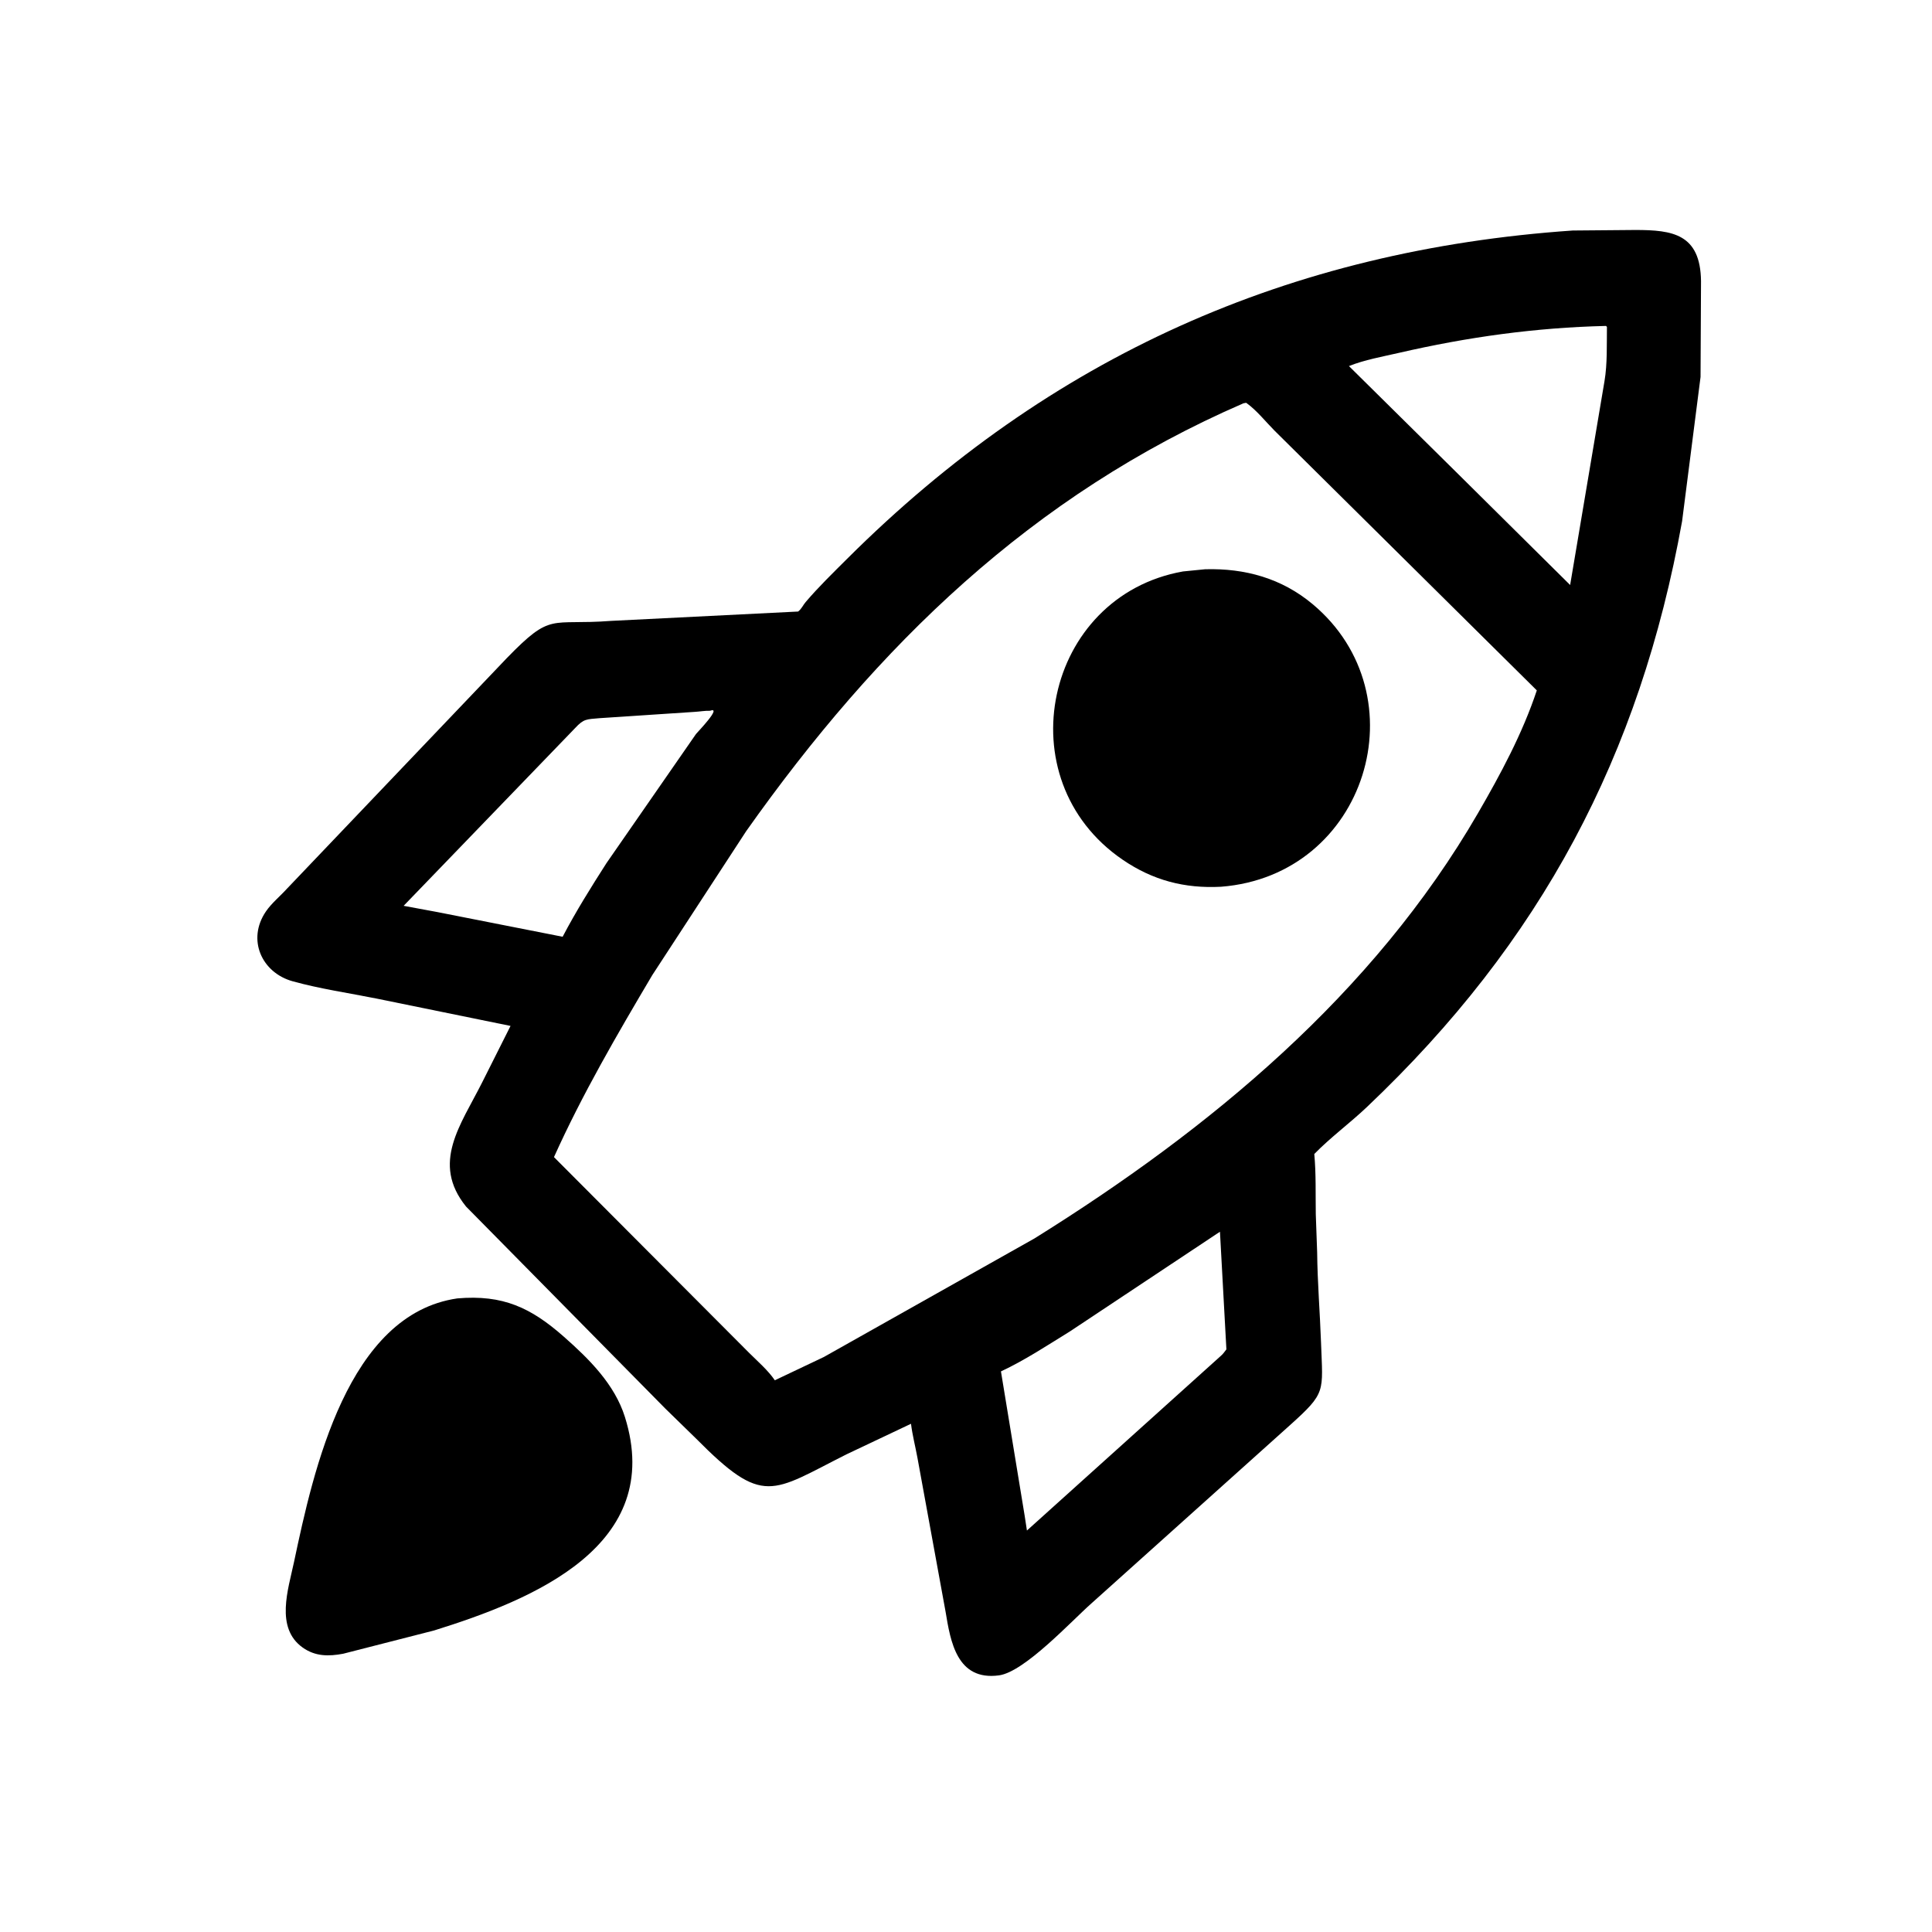
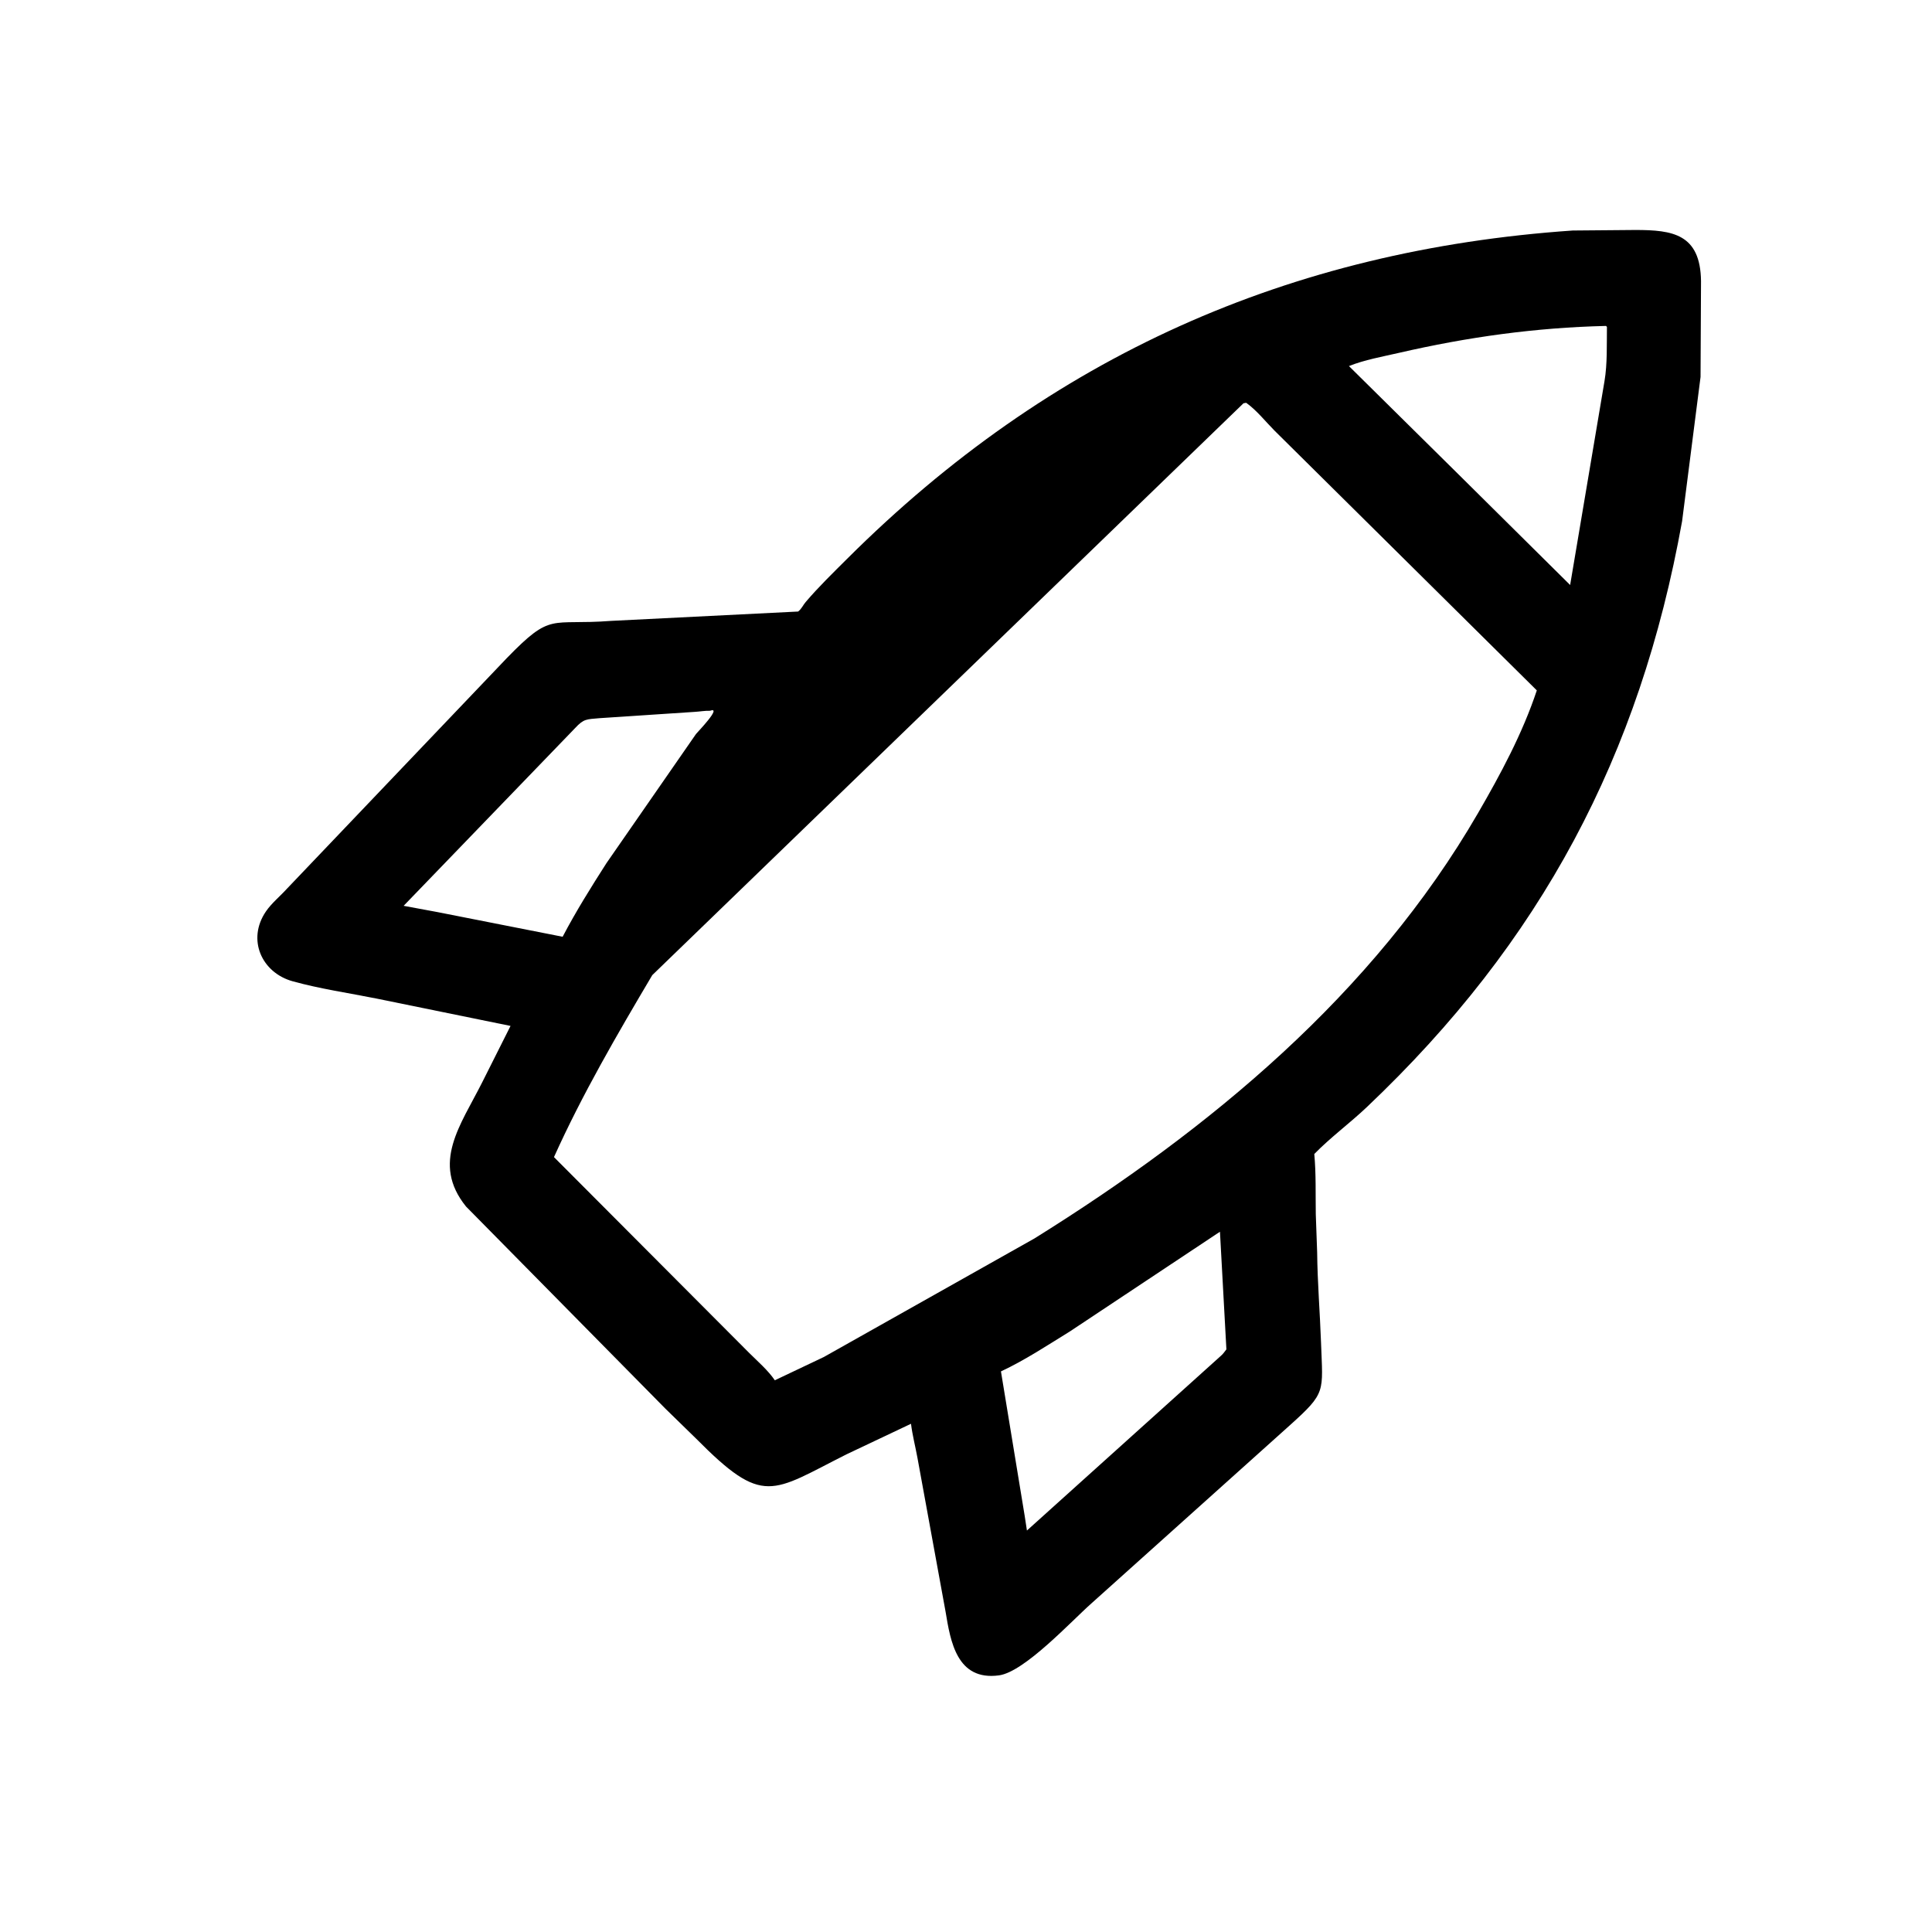
<svg xmlns="http://www.w3.org/2000/svg" version="1.1" style="display: block;" viewBox="0 0 2048 2048" width="640" height="640">
-   <path transform="translate(0,0)" fill="rgb(0,0,0)" d="M 705.284 1493.17 L 494.042 1279 C 456.751 1232.85 488.417 1192.56 511.002 1147.6 L 541.19 1087.52 L 399.188 1058.53 C 369.787 1052.64 339.073 1048.21 310.201 1040.19 C 277.522 1031.12 261.444 996.098 281.891 966.16 C 287.887 957.381 296.794 950.199 303.936 942.321 L 537.242 697.62 C 585.247 648.223 582.329 663.162 647.887 658.156 L 846.049 648.249 C 849.93 645.195 851.019 641.722 854.065 638.149 C 867.711 622.14 883.083 607.208 897.981 592.359 C 1113.38 377.649 1366.85 265.084 1667.14 244.352 L 1733.93 243.782 C 1772.66 243.845 1802.55 247.79 1803.15 298.076 L 1802.65 399.561 L 1783.09 552.5 C 1738.37 801.057 1633.79 998.358 1448.86 1173.61 C 1430.92 1190.62 1410.39 1205.66 1393.2 1223.29 C 1395.16 1244.49 1394.45 1265.86 1394.79 1287.13 L 1396.24 1327.57 C 1396.56 1359.62 1399.22 1391.32 1400.35 1423.31 C 1402.2 1475.96 1406.08 1475.98 1367.37 1510.78 L 1156.83 1699.77 C 1135.88 1718.26 1086.04 1772.32 1058.94 1775.96 C 1014.26 1781.95 1007.55 1739.86 1002.38 1708.66 L 972.581 1545.63 C 970.39 1533.54 967.201 1521.45 965.695 1509.26 L 897.316 1541.65 C 817.514 1581.8 809.429 1597.24 737.847 1524.94 L 705.284 1493.17 z M 1702.42 345.5 C 1627.75 347.247 1555.48 357.326 1483.02 374.029 C 1465.67 378.029 1446.35 381.431 1429.94 388.061 L 1546.69 503.466 L 1664.41 620.127 L 1700.84 403.976 C 1703.94 385.566 1703.16 365.174 1703.41 346.5 L 1702.42 345.5 z M 1318.14 427.5 C 1093.51 524.849 929.943 684.614 791.039 881 L 691.441 1033.67 C 654.286 1096.41 617.214 1160.01 587.232 1226.58 L 794.061 1434.04 C 803.089 1443.04 814.184 1452.6 821.346 1463.15 L 873.307 1438.48 L 1096.56 1312.81 C 1282.46 1196.95 1455.51 1053.94 1566.68 862.063 C 1590.76 820.505 1613.88 777.563 1629.08 731.841 L 1350.95 456.393 C 1341.26 446.608 1332.21 435.019 1321.01 426.979 L 1318.14 427.5 z M 752.603 753.46 C 747.708 753.255 741.88 754.284 736.853 754.585 L 635.609 761.289 C 621.772 762.564 618.939 761.716 609.529 771.914 L 427.862 960.208 L 463.359 966.78 L 596.417 993.001 C 610.434 966.198 626.532 940.507 642.821 915.042 L 737.806 778.053 C 739.065 776.419 766.211 748.408 752.603 753.46 z M 1293.21 1305.69 L 1134.5 1411.14 C 1110.75 1425.8 1086.34 1441.94 1061.05 1453.75 L 1086.22 1606.94 L 1088.59 1622.42 L 1293.9 1437.5 C 1296.31 1435.54 1298.15 1432.84 1300.03 1430.38 L 1293.21 1305.69 z" />
-   <path transform="translate(0,0)" fill="rgb(0,0,0)" d="M 1294.25 939.998 C 1255.71 941.984 1222.11 933.246 1190.04 911.33 C 1065.04 825.903 1107.58 631.768 1254 605.759 L 1277.51 603.428 C 1319.76 602.249 1358.7 613.011 1391.5 640.465 C 1506.82 736.985 1448.87 928.021 1294.25 939.998 z" />
-   <path transform="translate(0,0)" fill="rgb(0,0,0)" d="M 460.246 1728.34 L 363.798 1753.02 C 348.384 1755.91 334.242 1755.97 320.896 1746.5 C 291.466 1725.62 305.567 1684.64 311.655 1655.85 C 332.426 1557.63 368.533 1393.2 484.804 1376.36 C 533.291 1372.19 562.924 1386.28 597.859 1417.1 C 624.391 1440.51 651.561 1467.38 662.43 1502.04 C 705.227 1638.52 565.001 1695.72 460.246 1728.34 z" />
+   <path transform="translate(0,0)" fill="rgb(0,0,0)" d="M 705.284 1493.17 L 494.042 1279 C 456.751 1232.85 488.417 1192.56 511.002 1147.6 L 541.19 1087.52 L 399.188 1058.53 C 369.787 1052.64 339.073 1048.21 310.201 1040.19 C 277.522 1031.12 261.444 996.098 281.891 966.16 C 287.887 957.381 296.794 950.199 303.936 942.321 L 537.242 697.62 C 585.247 648.223 582.329 663.162 647.887 658.156 L 846.049 648.249 C 849.93 645.195 851.019 641.722 854.065 638.149 C 867.711 622.14 883.083 607.208 897.981 592.359 C 1113.38 377.649 1366.85 265.084 1667.14 244.352 L 1733.93 243.782 C 1772.66 243.845 1802.55 247.79 1803.15 298.076 L 1802.65 399.561 L 1783.09 552.5 C 1738.37 801.057 1633.79 998.358 1448.86 1173.61 C 1430.92 1190.62 1410.39 1205.66 1393.2 1223.29 C 1395.16 1244.49 1394.45 1265.86 1394.79 1287.13 L 1396.24 1327.57 C 1396.56 1359.62 1399.22 1391.32 1400.35 1423.31 C 1402.2 1475.96 1406.08 1475.98 1367.37 1510.78 L 1156.83 1699.77 C 1135.88 1718.26 1086.04 1772.32 1058.94 1775.96 C 1014.26 1781.95 1007.55 1739.86 1002.38 1708.66 L 972.581 1545.63 C 970.39 1533.54 967.201 1521.45 965.695 1509.26 L 897.316 1541.65 C 817.514 1581.8 809.429 1597.24 737.847 1524.94 L 705.284 1493.17 z M 1702.42 345.5 C 1627.75 347.247 1555.48 357.326 1483.02 374.029 C 1465.67 378.029 1446.35 381.431 1429.94 388.061 L 1546.69 503.466 L 1664.41 620.127 L 1700.84 403.976 C 1703.94 385.566 1703.16 365.174 1703.41 346.5 L 1702.42 345.5 z M 1318.14 427.5 L 691.441 1033.67 C 654.286 1096.41 617.214 1160.01 587.232 1226.58 L 794.061 1434.04 C 803.089 1443.04 814.184 1452.6 821.346 1463.15 L 873.307 1438.48 L 1096.56 1312.81 C 1282.46 1196.95 1455.51 1053.94 1566.68 862.063 C 1590.76 820.505 1613.88 777.563 1629.08 731.841 L 1350.95 456.393 C 1341.26 446.608 1332.21 435.019 1321.01 426.979 L 1318.14 427.5 z M 752.603 753.46 C 747.708 753.255 741.88 754.284 736.853 754.585 L 635.609 761.289 C 621.772 762.564 618.939 761.716 609.529 771.914 L 427.862 960.208 L 463.359 966.78 L 596.417 993.001 C 610.434 966.198 626.532 940.507 642.821 915.042 L 737.806 778.053 C 739.065 776.419 766.211 748.408 752.603 753.46 z M 1293.21 1305.69 L 1134.5 1411.14 C 1110.75 1425.8 1086.34 1441.94 1061.05 1453.75 L 1086.22 1606.94 L 1088.59 1622.42 L 1293.9 1437.5 C 1296.31 1435.54 1298.15 1432.84 1300.03 1430.38 L 1293.21 1305.69 z" />
</svg>